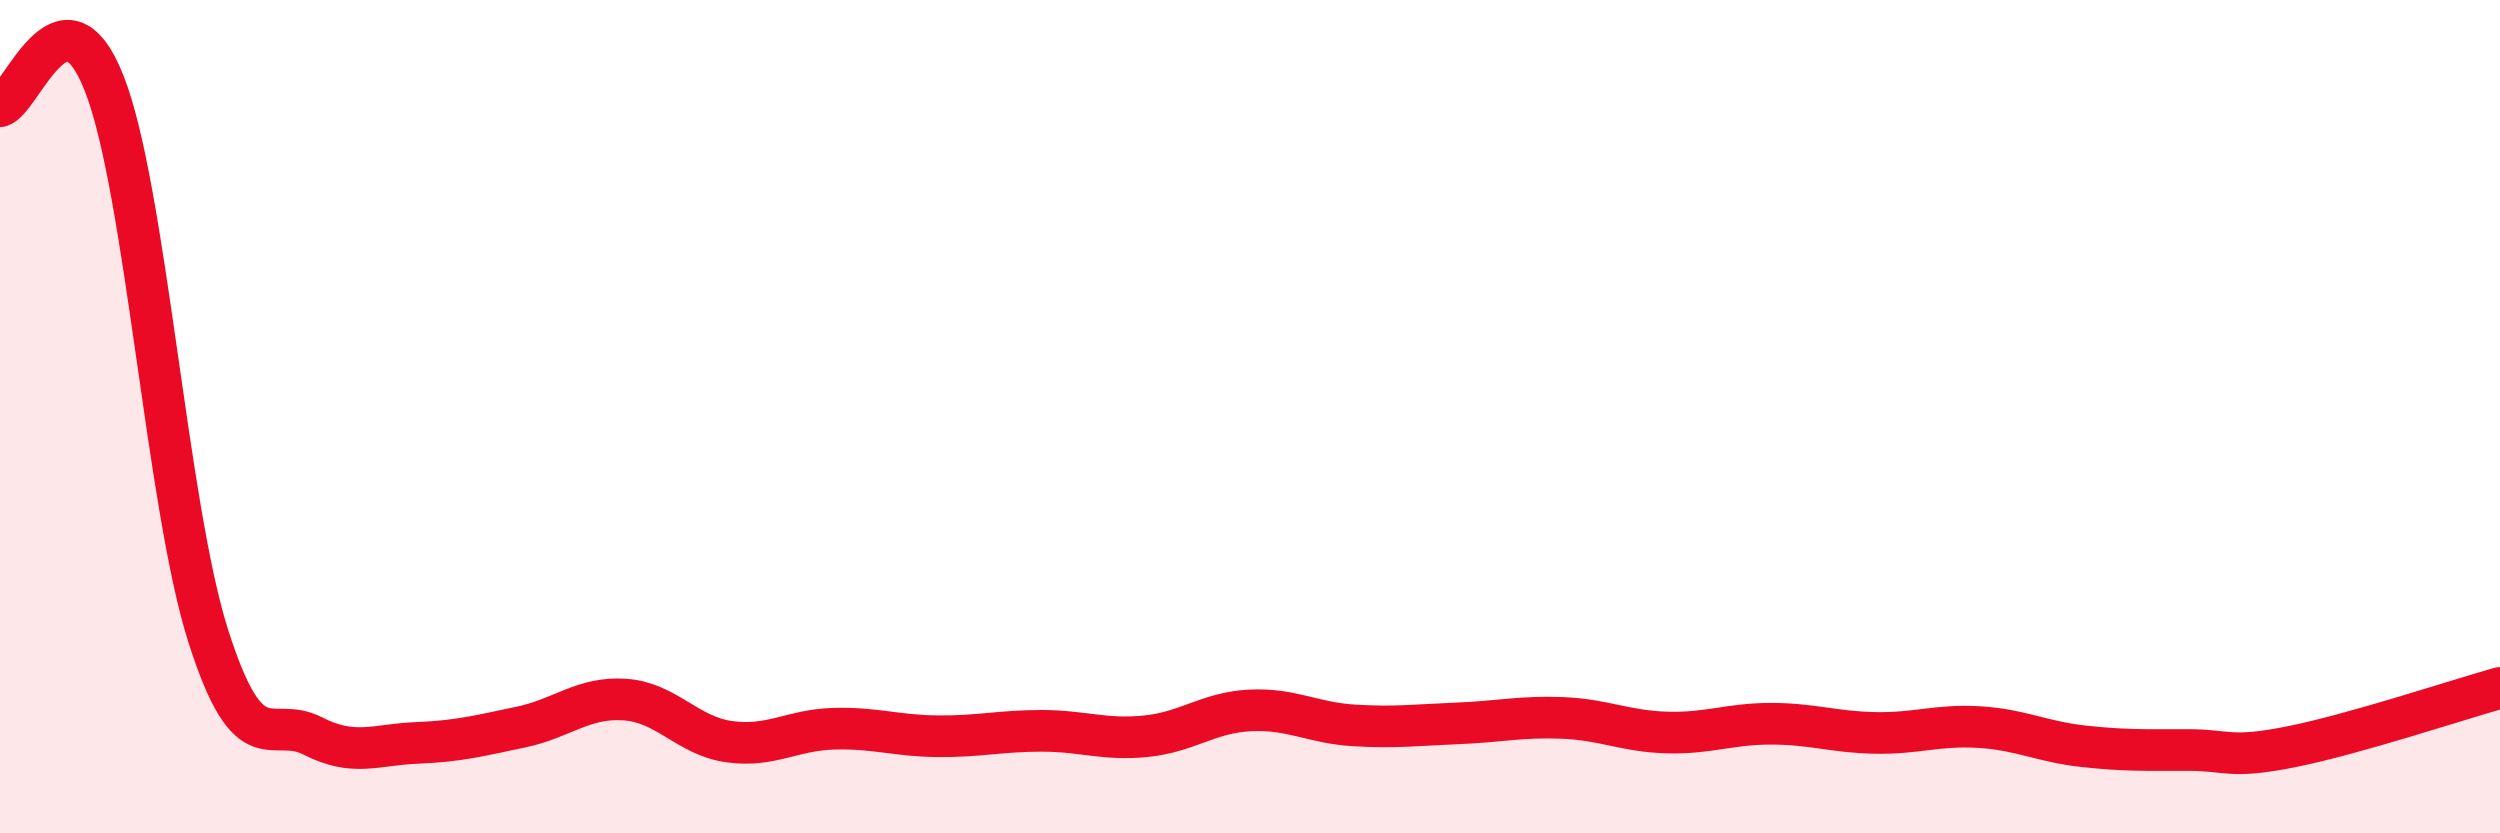
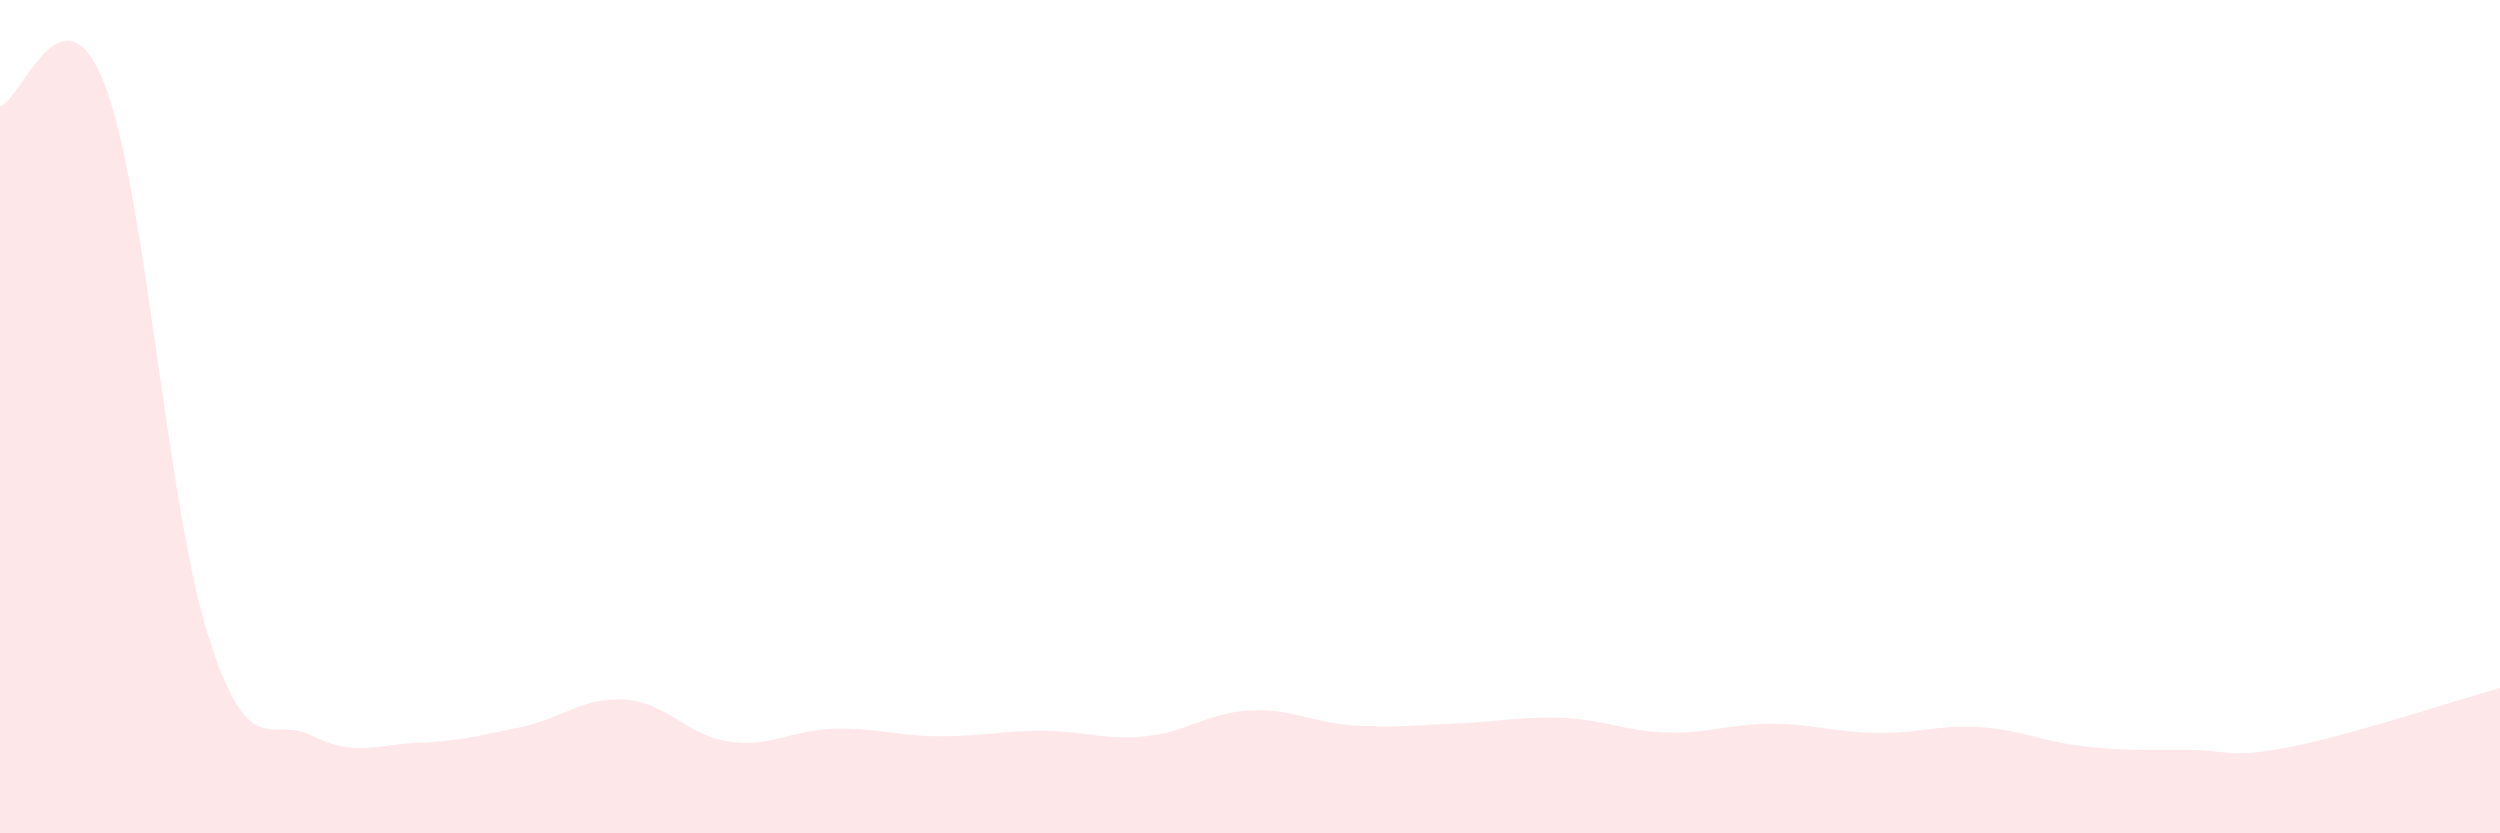
<svg xmlns="http://www.w3.org/2000/svg" width="60" height="20" viewBox="0 0 60 20">
  <path d="M 0,2.55 C 0.5,2.44 1.5,-0.54 2.5,2 C 3.5,4.54 4,12.14 5,15.27 C 6,18.4 6.5,17.15 7.5,17.66 C 8.5,18.17 9,17.87 10,17.83 C 11,17.79 11.5,17.66 12.5,17.45 C 13.5,17.24 14,16.72 15,16.79 C 16,16.86 16.5,17.66 17.5,17.8 C 18.5,17.94 19,17.52 20,17.49 C 21,17.46 21.5,17.66 22.5,17.67 C 23.5,17.68 24,17.54 25,17.54 C 26,17.54 26.5,17.77 27.5,17.67 C 28.5,17.57 29,17.1 30,17.05 C 31,17 31.5,17.35 32.5,17.41 C 33.5,17.47 34,17.4 35,17.36 C 36,17.32 36.5,17.19 37.5,17.23 C 38.5,17.27 39,17.55 40,17.58 C 41,17.61 41.5,17.37 42.5,17.37 C 43.5,17.37 44,17.57 45,17.59 C 46,17.61 46.5,17.39 47.5,17.45 C 48.5,17.51 49,17.8 50,17.91 C 51,18.02 51.5,18 52.5,18 C 53.5,18 53.5,18.22 55,17.92 C 56.5,17.62 59,16.79 60,16.51L60 20L0 20Z" fill="#EB0A25" opacity="0.1" stroke-linecap="round" stroke-linejoin="round" />
-   <path d="M 0,2.55 C 0.5,2.44 1.5,-0.54 2.5,2 C 3.5,4.54 4,12.14 5,15.27 C 6,18.4 6.5,17.15 7.5,17.66 C 8.5,18.17 9,17.87 10,17.83 C 11,17.79 11.5,17.66 12.5,17.45 C 13.5,17.24 14,16.72 15,16.79 C 16,16.86 16.5,17.66 17.5,17.8 C 18.5,17.94 19,17.52 20,17.49 C 21,17.46 21.5,17.66 22.5,17.67 C 23.5,17.68 24,17.54 25,17.54 C 26,17.54 26.5,17.77 27.5,17.67 C 28.5,17.57 29,17.1 30,17.05 C 31,17 31.5,17.35 32.5,17.41 C 33.5,17.47 34,17.4 35,17.36 C 36,17.32 36.5,17.19 37.5,17.23 C 38.5,17.27 39,17.55 40,17.58 C 41,17.61 41.5,17.37 42.5,17.37 C 43.5,17.37 44,17.57 45,17.59 C 46,17.61 46.5,17.39 47.5,17.45 C 48.5,17.51 49,17.8 50,17.91 C 51,18.02 51.5,18 52.5,18 C 53.5,18 53.5,18.22 55,17.92 C 56.5,17.62 59,16.79 60,16.51" stroke="#EB0A25" stroke-width="1" fill="none" stroke-linecap="round" stroke-linejoin="round" />
</svg>